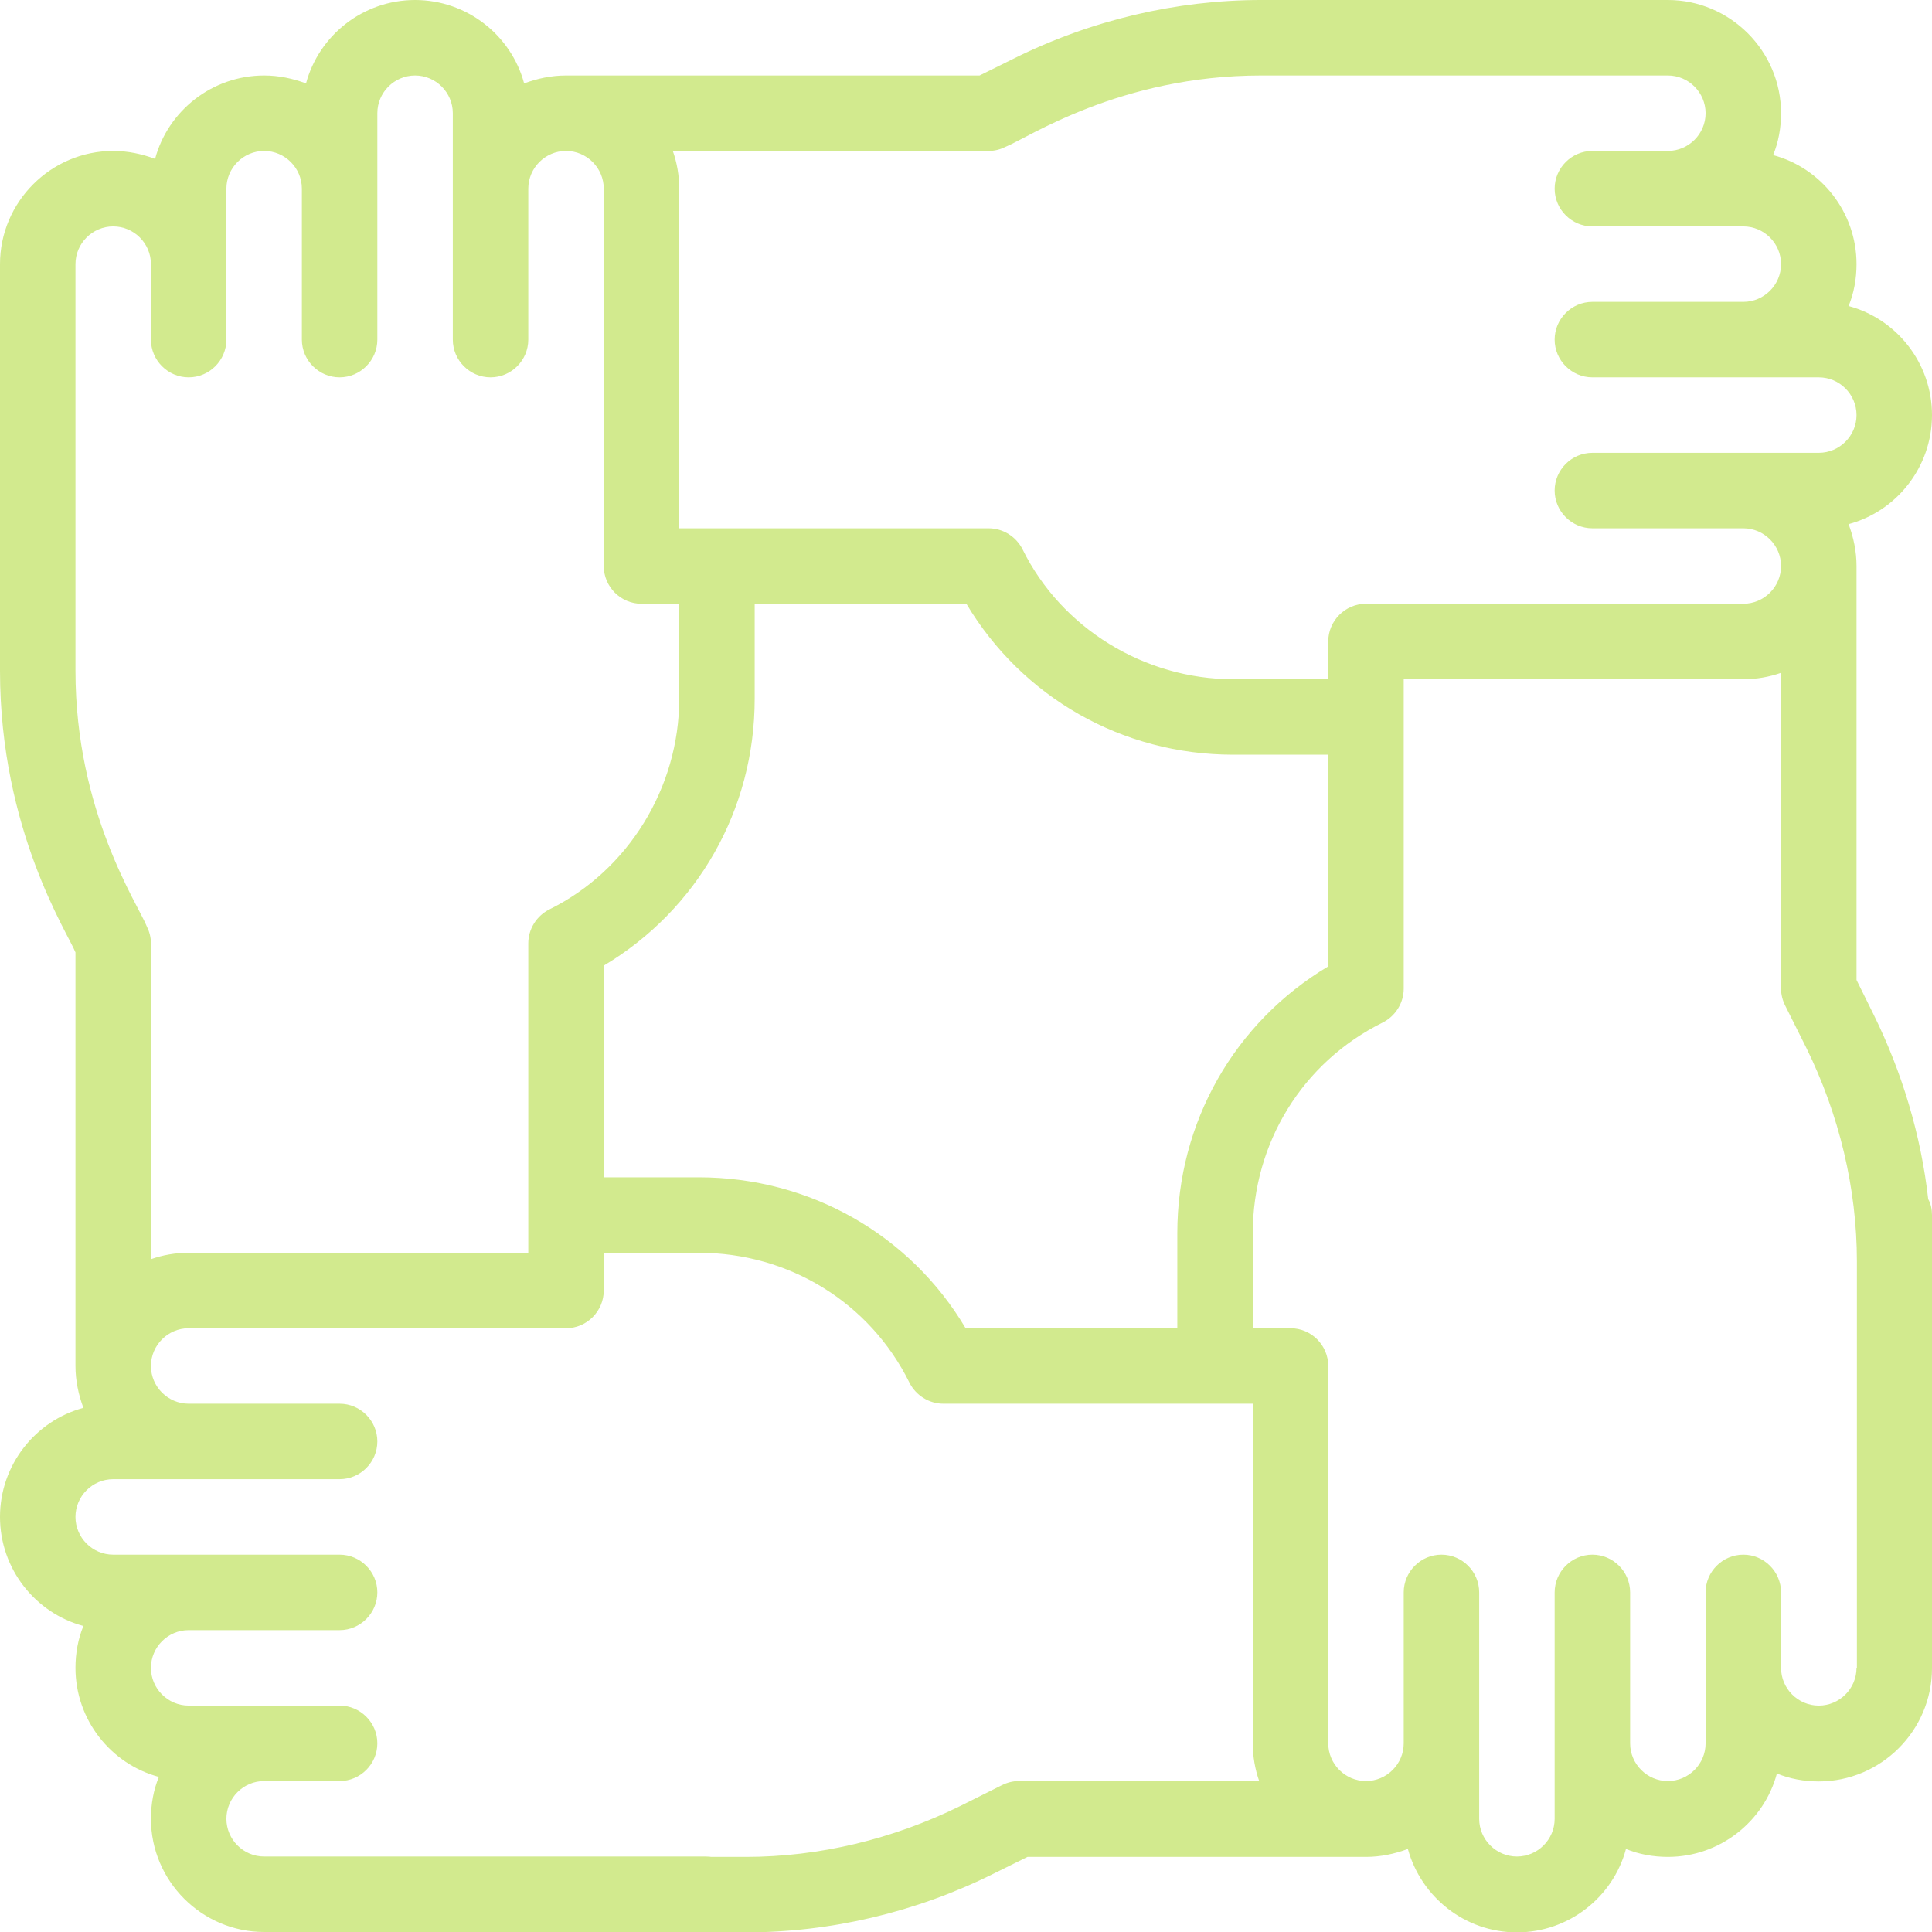
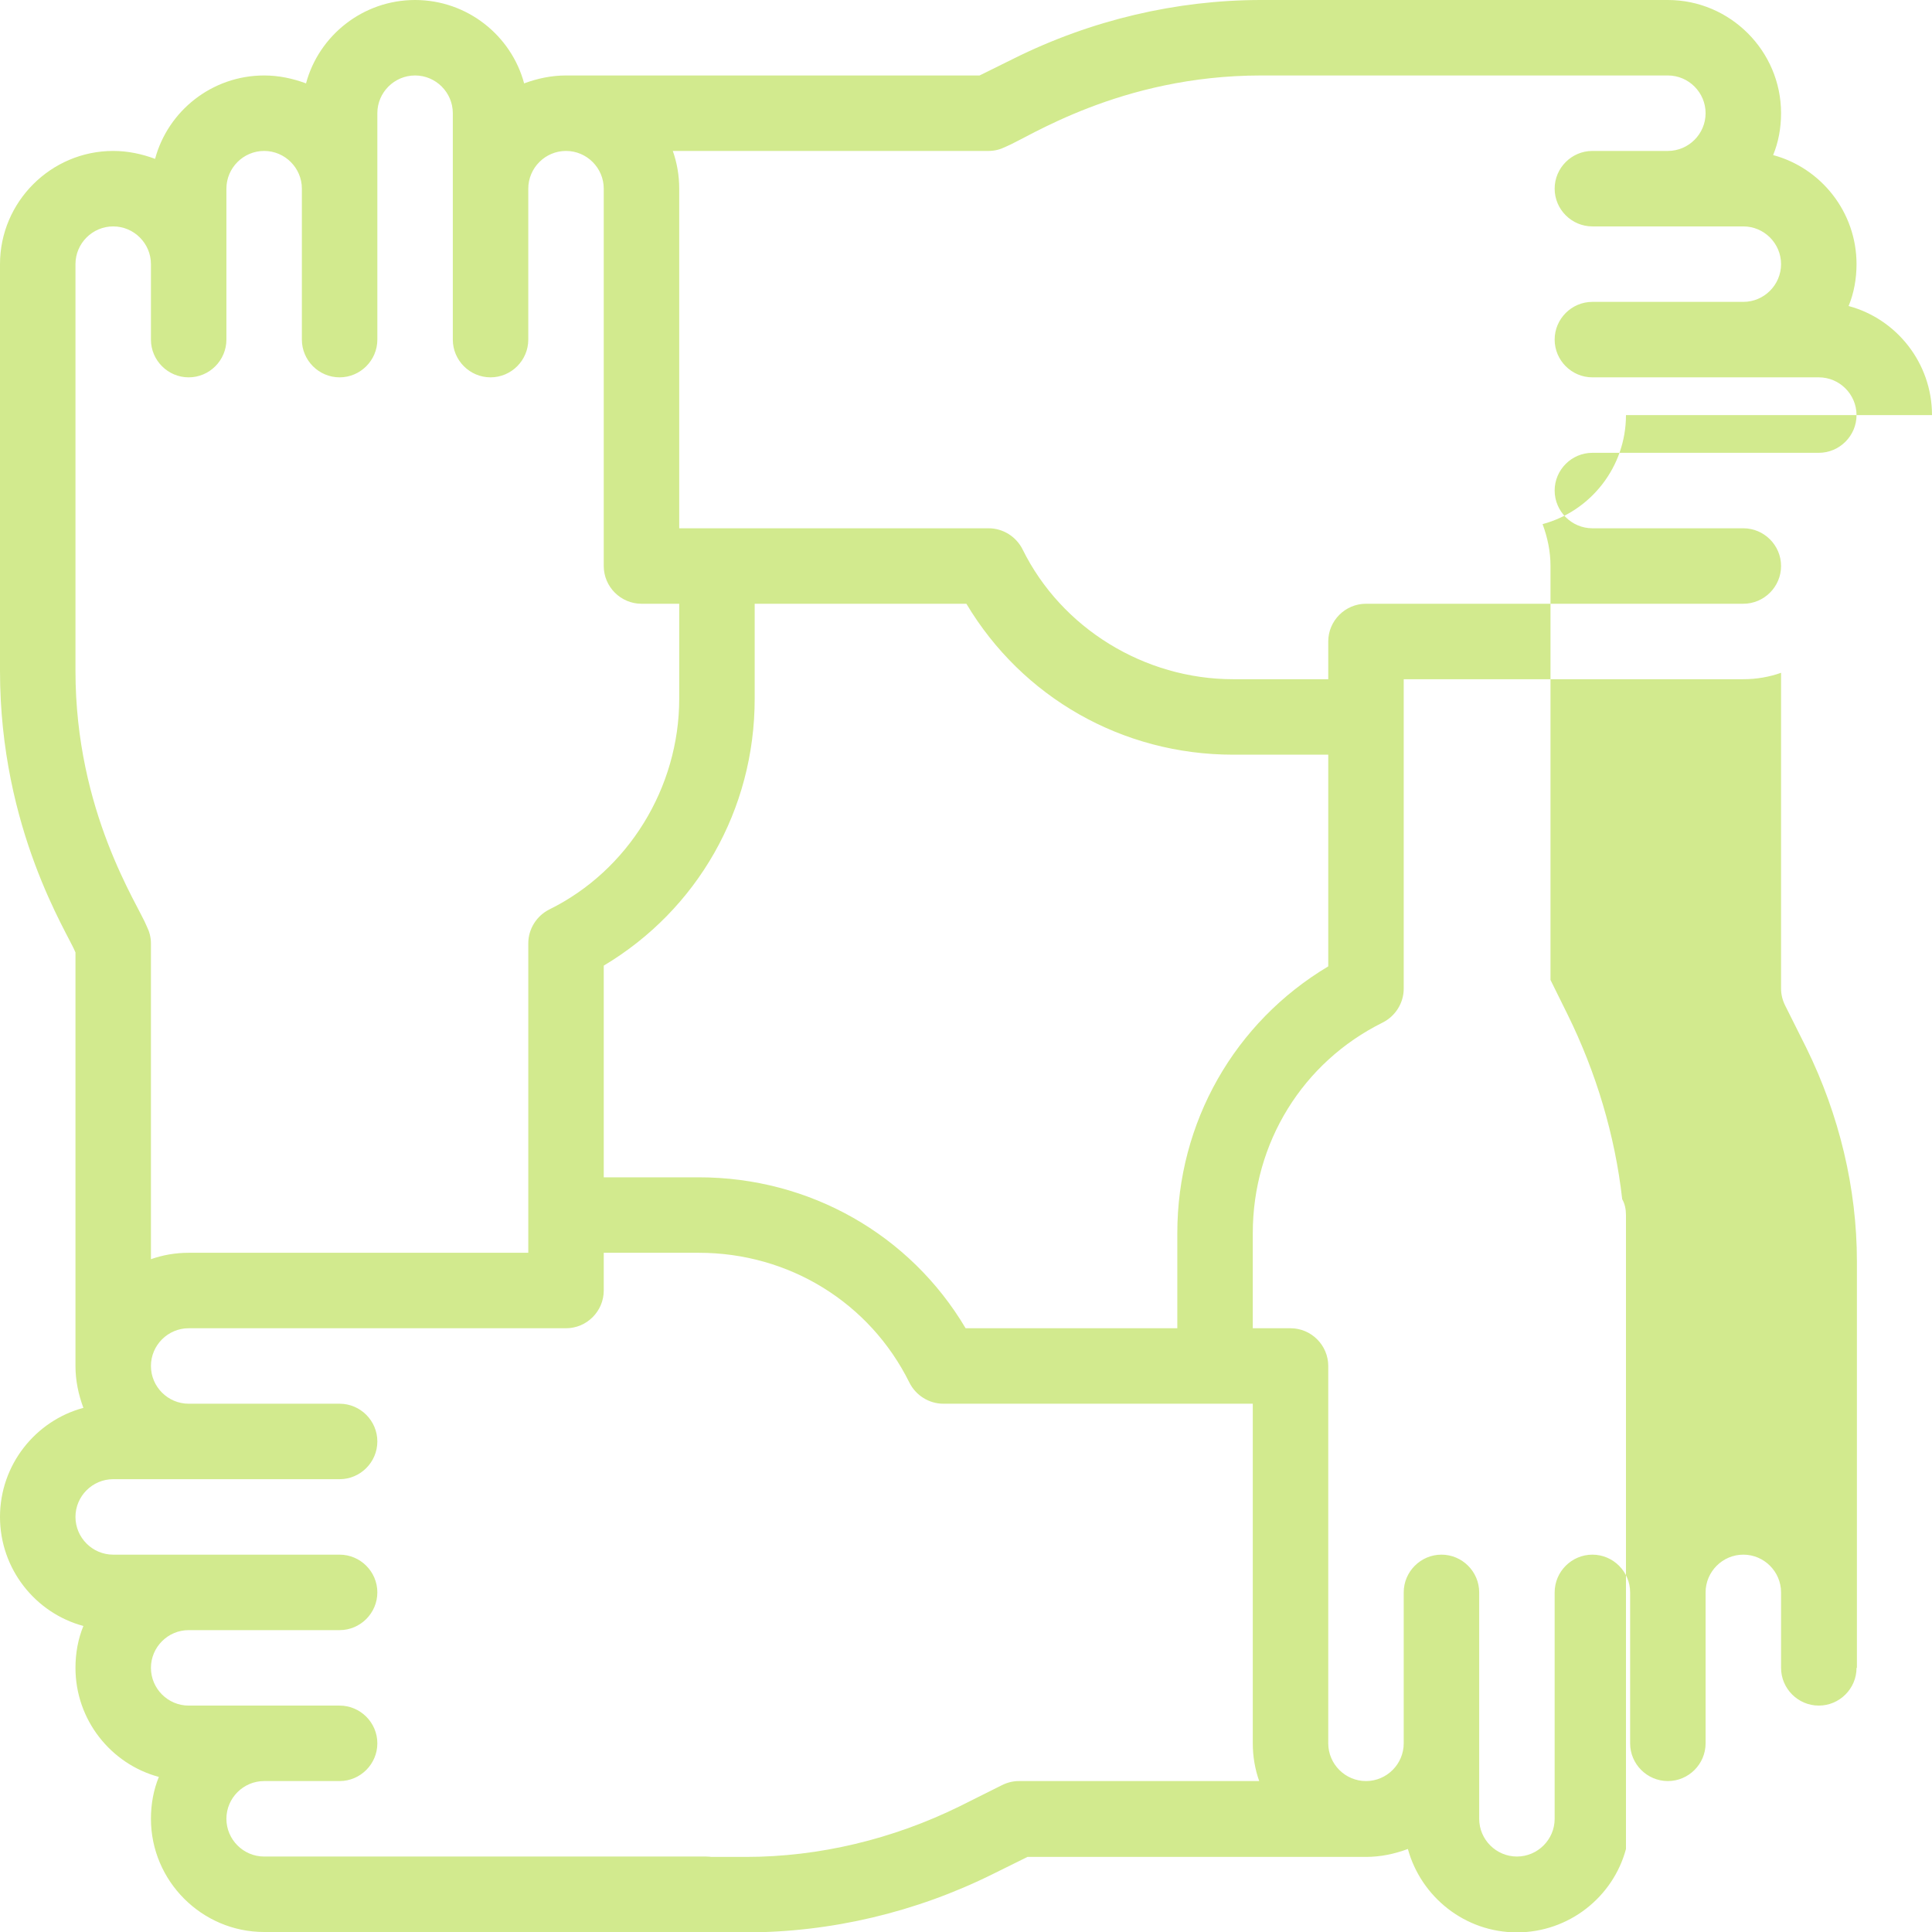
<svg xmlns="http://www.w3.org/2000/svg" viewBox="0 0 512 512" style="enable-background:new 0 0 512 512" xml:space="preserve">
-   <path d="M512 110c0-13.8-9.4-25.5-22.1-28.9 1.4-3.4 2.1-7.2 2.1-11.1 0-13.8-9.4-25.5-22.1-28.9 1.4-3.4 2.1-7.2 2.1-11.1 0-16.5-13.5-30-30-30H334.2c-22.4 0-45 5.3-65.5 15.5l-9.1 4.5H150c-3.9 0-7.6.8-11.1 2.1C135.5 9.4 123.8 0 110 0S84.5 9.4 81.1 22.1C77.6 20.8 73.9 20 70 20c-13.8 0-25.5 9.4-28.9 22.1C37.6 40.8 33.9 40 30 40 13.5 40 0 53.5 0 70v107.8c0 42.2 18.1 69.7 20 74.6V362c0 3.9.8 7.6 2.1 11.1C9.4 376.5 0 388.2 0 402s9.4 25.5 22.1 28.9c-1.4 3.4-2.1 7.2-2.1 11.1 0 13.8 9.4 25.5 22.1 28.9-1.4 3.4-2.1 7.2-2.1 11.1 0 16.5 13.5 30 30 30h117.1c5.5 0 10-4.5 10-10s-4.5-10-10-10H70c-5.5 0-10-4.5-10-10s4.5-10 10-10h20c5.5 0 10-4.5 10-10s-4.5-10-10-10H50c-5.5 0-10-4.5-10-10s4.5-10 10-10h40c5.5 0 10-4.5 10-10s-4.5-10-10-10H30c-5.5 0-10-4.5-10-10s4.5-10 10-10h60c5.5 0 10-4.5 10-10s-4.5-10-10-10H50c-5.5 0-10-4.5-10-10s4.5-10 10-10h100c5.5 0 10-4.5 10-10v-10h25.2c23.9 0 45.3 13.2 55.8 34.4 1.7 3.4 5.2 5.6 9 5.6h82v90c0 3.5.6 6.9 1.7 10H270c-1.6 0-3.1.4-4.5 1.1l-11.2 5.6c-17.7 8.7-37.2 13.4-56.6 13.4h-13.9c-5.5 0-10 4.5-10 10s4.5 10 10 10h13.9c22.4 0 45-5.3 65.5-15.5l9.1-4.5H362c3.9 0 7.6-.8 11.1-2.1 3.5 12.7 15.1 22.1 28.9 22.1s25.5-9.4 28.9-22.1c3.4 1.4 7.2 2.1 11.1 2.1 13.8 0 25.5-9.4 28.9-22.1 3.4 1.4 7.2 2.1 11.1 2.1 16.5 0 30-13.5 30-30V322c0-1.5-.3-3-1-4.2-1.9-16.9-6.9-33.6-14.5-49l-4.5-9.1V150c0-3.9-.8-7.6-2.1-11.1 12.7-3.4 22.1-15.1 22.1-28.9zM140 332H50c-3.5 0-6.9.6-10 1.7V250c0-1.6-.4-3.1-1.1-4.5-2.3-5.8-18.9-30.3-18.9-67.7V70c0-5.5 4.5-10 10-10s10 4.5 10 10v20c0 5.5 4.5 10 10 10s10-4.5 10-10V50c0-5.5 4.5-10 10-10s10 4.5 10 10v40c0 5.5 4.5 10 10 10s10-4.5 10-10V30c0-5.5 4.5-10 10-10s10 4.5 10 10v60c0 5.5 4.5 10 10 10s10-4.5 10-10V50c0-5.5 4.5-10 10-10s10 4.5 10 10v100c0 5.5 4.5 10 10 10h10v25.2c0 23.5-13.5 45.5-34.4 55.8-3.4 1.7-5.6 5.2-5.6 9v82zm45.2-20H160v-56.1c24.8-14.8 40-41.3 40-70.7V160h56.1c14.8 24.8 41.3 40 70.7 40H352v56.1c-24.8 14.8-40 41.3-40 70.7V352h-56.1c-14.7-24.8-41.3-40-70.7-40zM492 442c0 5.5-4.5 10-10 10s-10-4.5-10-10v-20c0-5.5-4.5-10-10-10s-10 4.5-10 10v40c0 5.5-4.5 10-10 10s-10-4.5-10-10v-40c0-5.5-4.5-10-10-10s-10 4.5-10 10v60c0 5.5-4.5 10-10 10s-10-4.5-10-10v-60c0-5.5-4.5-10-10-10s-10 4.5-10 10v40c0 5.5-4.5 10-10 10s-10-4.5-10-10V362c0-5.5-4.5-10-10-10h-10v-25.2c0-23.9 13.2-45.3 34.4-55.8 3.4-1.7 5.6-5.2 5.6-9v-82h90c3.5 0 6.9-.6 10-1.7V262c0 1.6.4 3.1 1.1 4.5l5.6 11.2c8.7 17.7 13.4 37.2 13.4 56.6V442zm-10-322h-60c-5.5 0-10 4.5-10 10s4.5 10 10 10h40c5.5 0 10 4.5 10 10s-4.5 10-10 10H362c-5.5 0-10 4.5-10 10v10h-25.2c-23.5 0-45.5-13.5-55.8-34.4-1.7-3.4-5.2-5.6-9-5.6h-82V50c0-3.5-.6-6.9-1.7-10H262c1.6 0 3.1-.4 4.5-1.1 5.8-2.3 30.3-18.9 67.7-18.9H442c5.5 0 10 4.5 10 10s-4.5 10-10 10h-20c-5.5 0-10 4.5-10 10s4.5 10 10 10h40c5.5 0 10 4.5 10 10s-4.5 10-10 10h-40c-5.5 0-10 4.5-10 10s4.5 10 10 10h60c5.5 0 10 4.5 10 10s-4.5 10-10 10z" style="fill:#d2ea8e" />
+   <path d="M512 110c0-13.8-9.4-25.5-22.1-28.9 1.4-3.4 2.1-7.2 2.1-11.1 0-13.8-9.4-25.5-22.1-28.9 1.4-3.4 2.1-7.2 2.1-11.1 0-16.5-13.5-30-30-30H334.2c-22.4 0-45 5.3-65.5 15.5l-9.1 4.5H150c-3.9 0-7.6.8-11.1 2.1C135.5 9.4 123.8 0 110 0S84.5 9.4 81.1 22.1C77.6 20.8 73.9 20 70 20c-13.8 0-25.5 9.4-28.9 22.1C37.6 40.8 33.9 40 30 40 13.5 40 0 53.5 0 70v107.8c0 42.2 18.1 69.7 20 74.6V362c0 3.9.8 7.6 2.1 11.1C9.4 376.5 0 388.2 0 402s9.4 25.5 22.1 28.9c-1.4 3.4-2.1 7.2-2.1 11.1 0 13.8 9.4 25.5 22.1 28.9-1.4 3.4-2.1 7.2-2.1 11.1 0 16.5 13.5 30 30 30h117.1c5.5 0 10-4.5 10-10s-4.5-10-10-10H70c-5.5 0-10-4.5-10-10s4.5-10 10-10h20c5.5 0 10-4.5 10-10s-4.5-10-10-10H50c-5.5 0-10-4.5-10-10s4.5-10 10-10h40c5.5 0 10-4.5 10-10s-4.5-10-10-10H30c-5.5 0-10-4.5-10-10s4.5-10 10-10h60c5.5 0 10-4.5 10-10s-4.5-10-10-10H50c-5.5 0-10-4.5-10-10s4.5-10 10-10h100c5.5 0 10-4.5 10-10v-10h25.2c23.9 0 45.3 13.2 55.8 34.4 1.7 3.4 5.2 5.6 9 5.6h82v90c0 3.5.6 6.9 1.7 10H270c-1.6 0-3.1.4-4.5 1.1l-11.2 5.6c-17.7 8.7-37.2 13.4-56.6 13.4h-13.9c-5.5 0-10 4.5-10 10s4.5 10 10 10h13.9c22.4 0 45-5.3 65.5-15.5l9.1-4.5H362c3.9 0 7.6-.8 11.1-2.1 3.5 12.7 15.1 22.1 28.9 22.1s25.5-9.4 28.9-22.1V322c0-1.5-.3-3-1-4.2-1.9-16.9-6.9-33.6-14.5-49l-4.5-9.1V150c0-3.9-.8-7.6-2.1-11.1 12.7-3.4 22.1-15.1 22.1-28.9zM140 332H50c-3.5 0-6.9.6-10 1.7V250c0-1.6-.4-3.1-1.1-4.5-2.3-5.8-18.9-30.3-18.9-67.7V70c0-5.5 4.5-10 10-10s10 4.5 10 10v20c0 5.5 4.5 10 10 10s10-4.5 10-10V50c0-5.5 4.5-10 10-10s10 4.5 10 10v40c0 5.5 4.5 10 10 10s10-4.5 10-10V30c0-5.5 4.5-10 10-10s10 4.5 10 10v60c0 5.5 4.5 10 10 10s10-4.5 10-10V50c0-5.5 4.5-10 10-10s10 4.5 10 10v100c0 5.5 4.5 10 10 10h10v25.2c0 23.5-13.5 45.5-34.4 55.8-3.4 1.7-5.6 5.2-5.6 9v82zm45.2-20H160v-56.1c24.8-14.8 40-41.3 40-70.7V160h56.1c14.8 24.8 41.3 40 70.7 40H352v56.1c-24.8 14.8-40 41.3-40 70.7V352h-56.1c-14.7-24.8-41.3-40-70.7-40zM492 442c0 5.5-4.5 10-10 10s-10-4.5-10-10v-20c0-5.5-4.5-10-10-10s-10 4.5-10 10v40c0 5.5-4.5 10-10 10s-10-4.5-10-10v-40c0-5.5-4.5-10-10-10s-10 4.5-10 10v60c0 5.5-4.5 10-10 10s-10-4.5-10-10v-60c0-5.5-4.5-10-10-10s-10 4.5-10 10v40c0 5.5-4.5 10-10 10s-10-4.5-10-10V362c0-5.5-4.5-10-10-10h-10v-25.2c0-23.9 13.2-45.3 34.4-55.8 3.4-1.7 5.6-5.2 5.6-9v-82h90c3.5 0 6.9-.6 10-1.7V262c0 1.6.4 3.1 1.1 4.5l5.6 11.2c8.7 17.7 13.4 37.2 13.4 56.6V442zm-10-322h-60c-5.5 0-10 4.5-10 10s4.5 10 10 10h40c5.5 0 10 4.5 10 10s-4.5 10-10 10H362c-5.5 0-10 4.5-10 10v10h-25.2c-23.5 0-45.5-13.5-55.8-34.4-1.7-3.4-5.2-5.6-9-5.6h-82V50c0-3.5-.6-6.9-1.7-10H262c1.6 0 3.1-.4 4.5-1.1 5.8-2.3 30.3-18.9 67.7-18.9H442c5.5 0 10 4.5 10 10s-4.5 10-10 10h-20c-5.5 0-10 4.5-10 10s4.5 10 10 10h40c5.5 0 10 4.5 10 10s-4.5 10-10 10h-40c-5.5 0-10 4.5-10 10s4.5 10 10 10h60c5.5 0 10 4.5 10 10s-4.5 10-10 10z" style="fill:#d2ea8e" />
</svg>